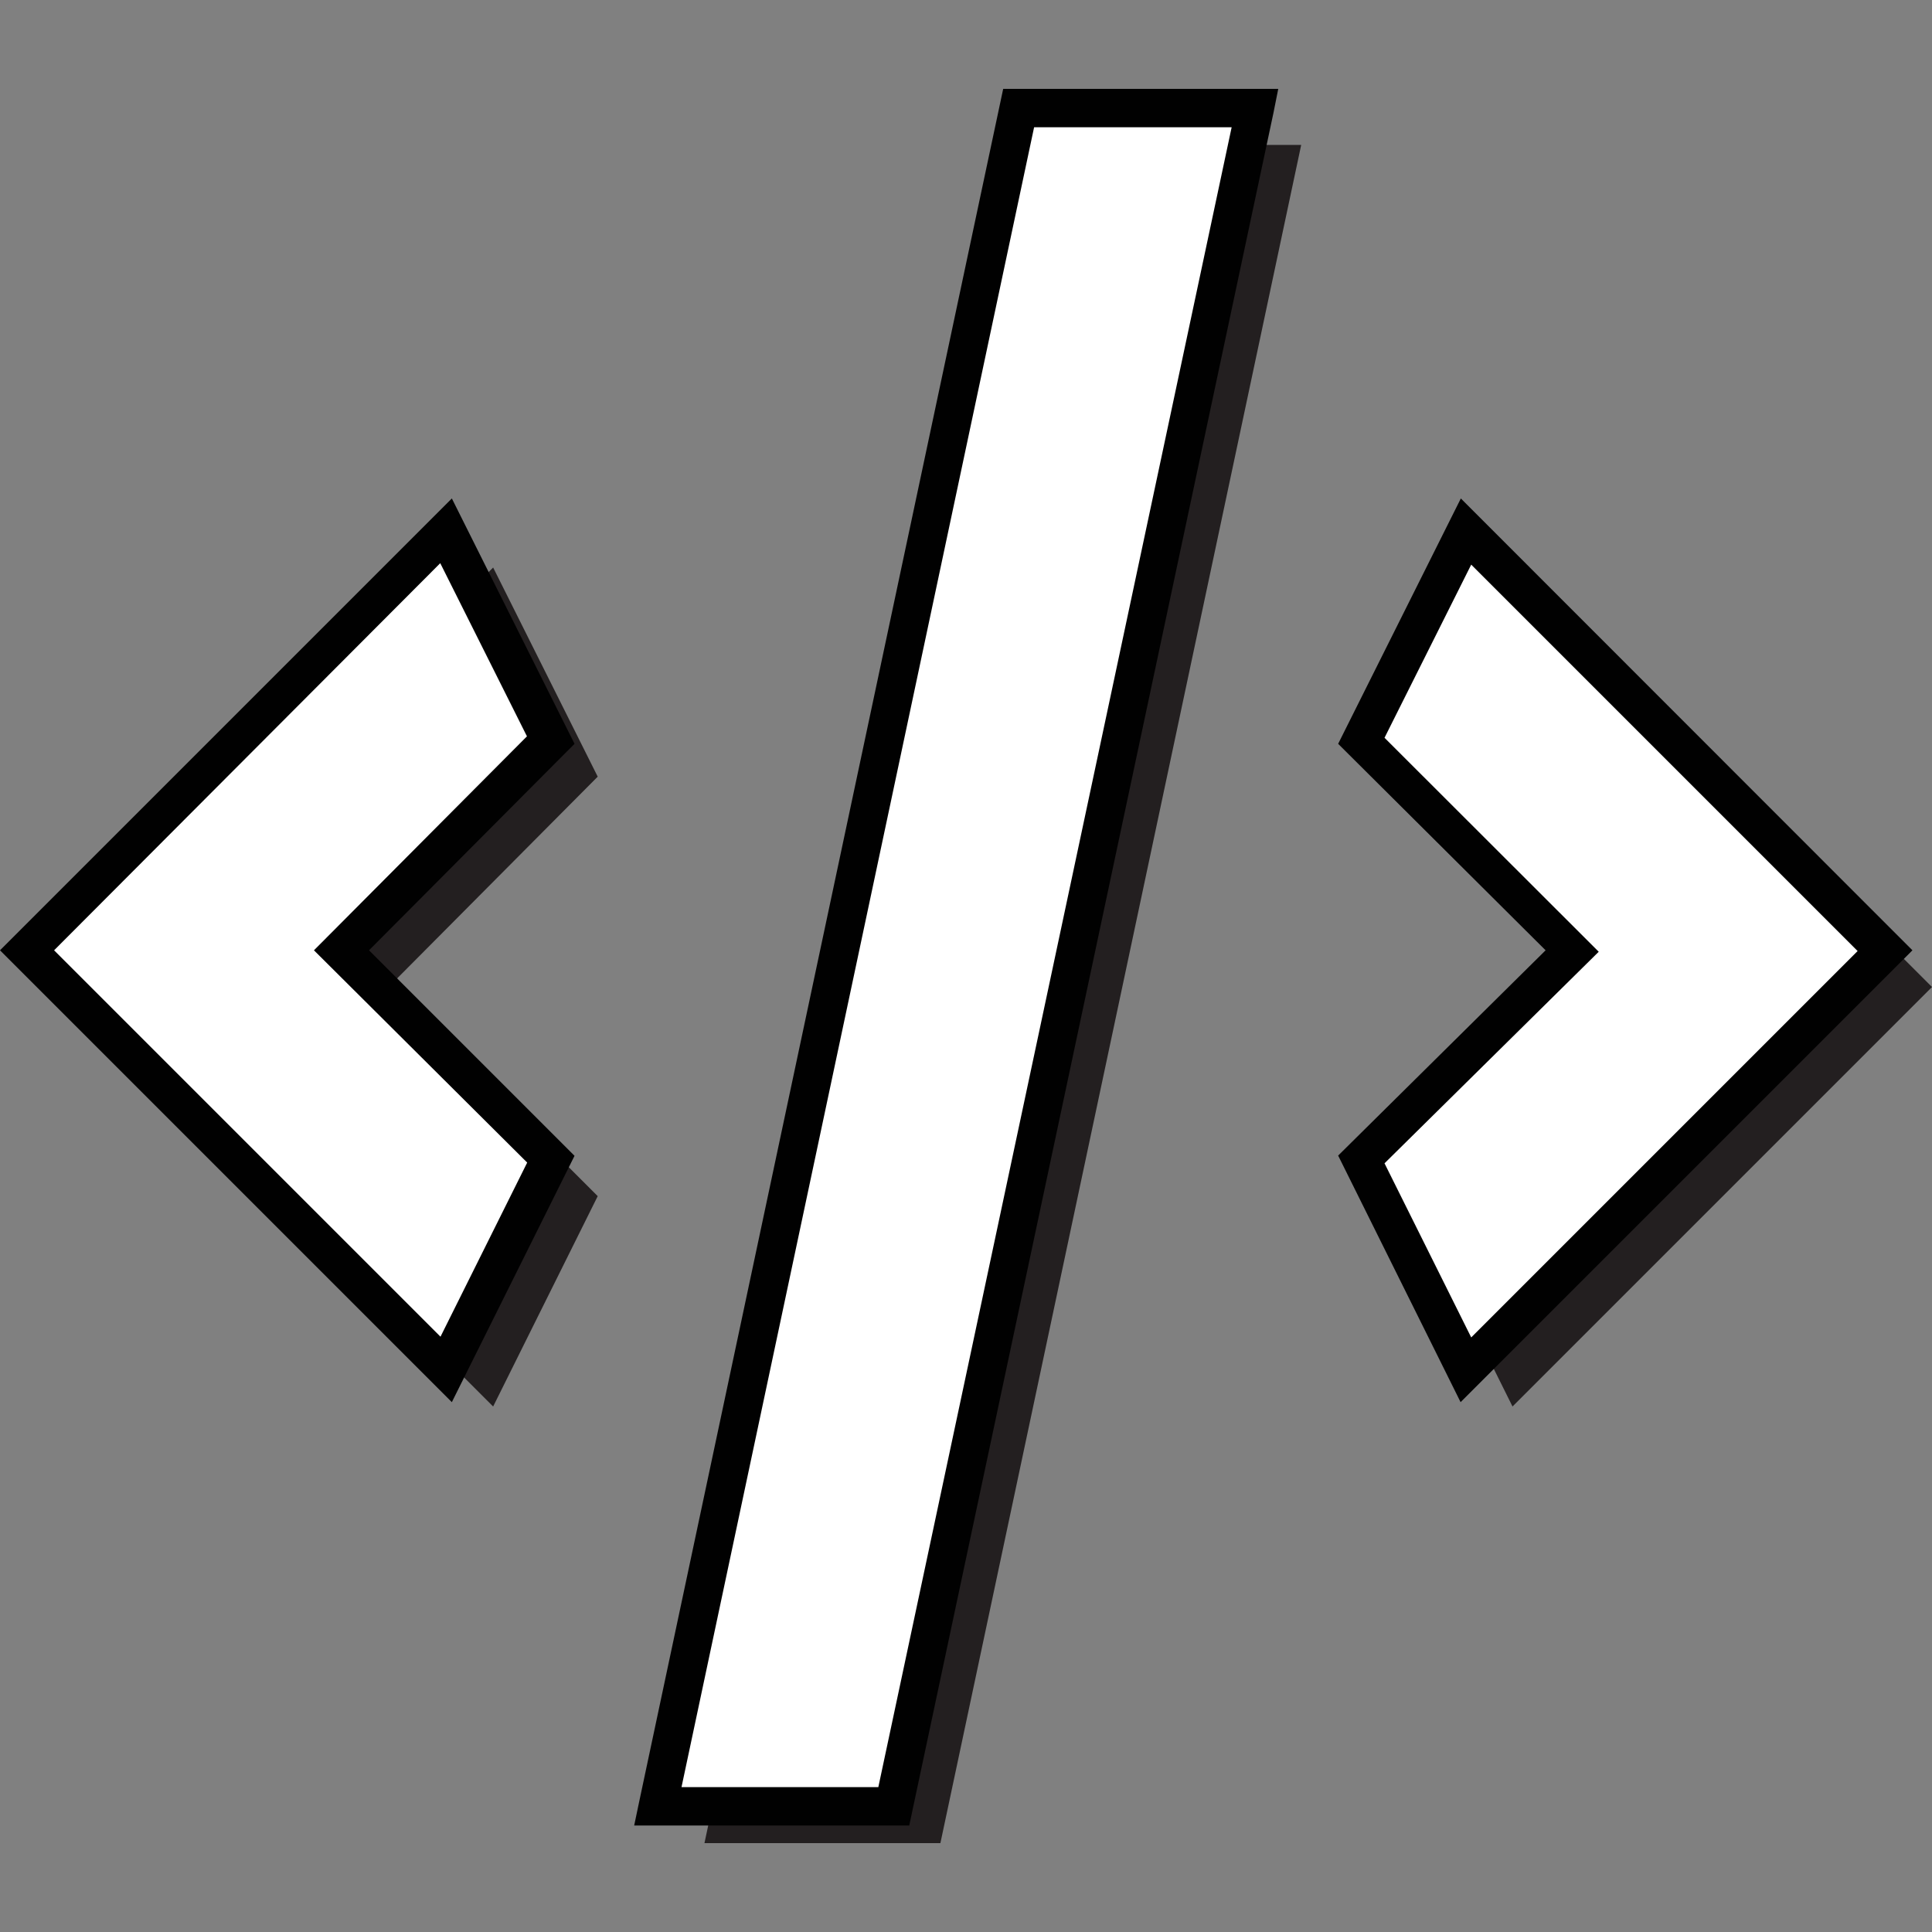
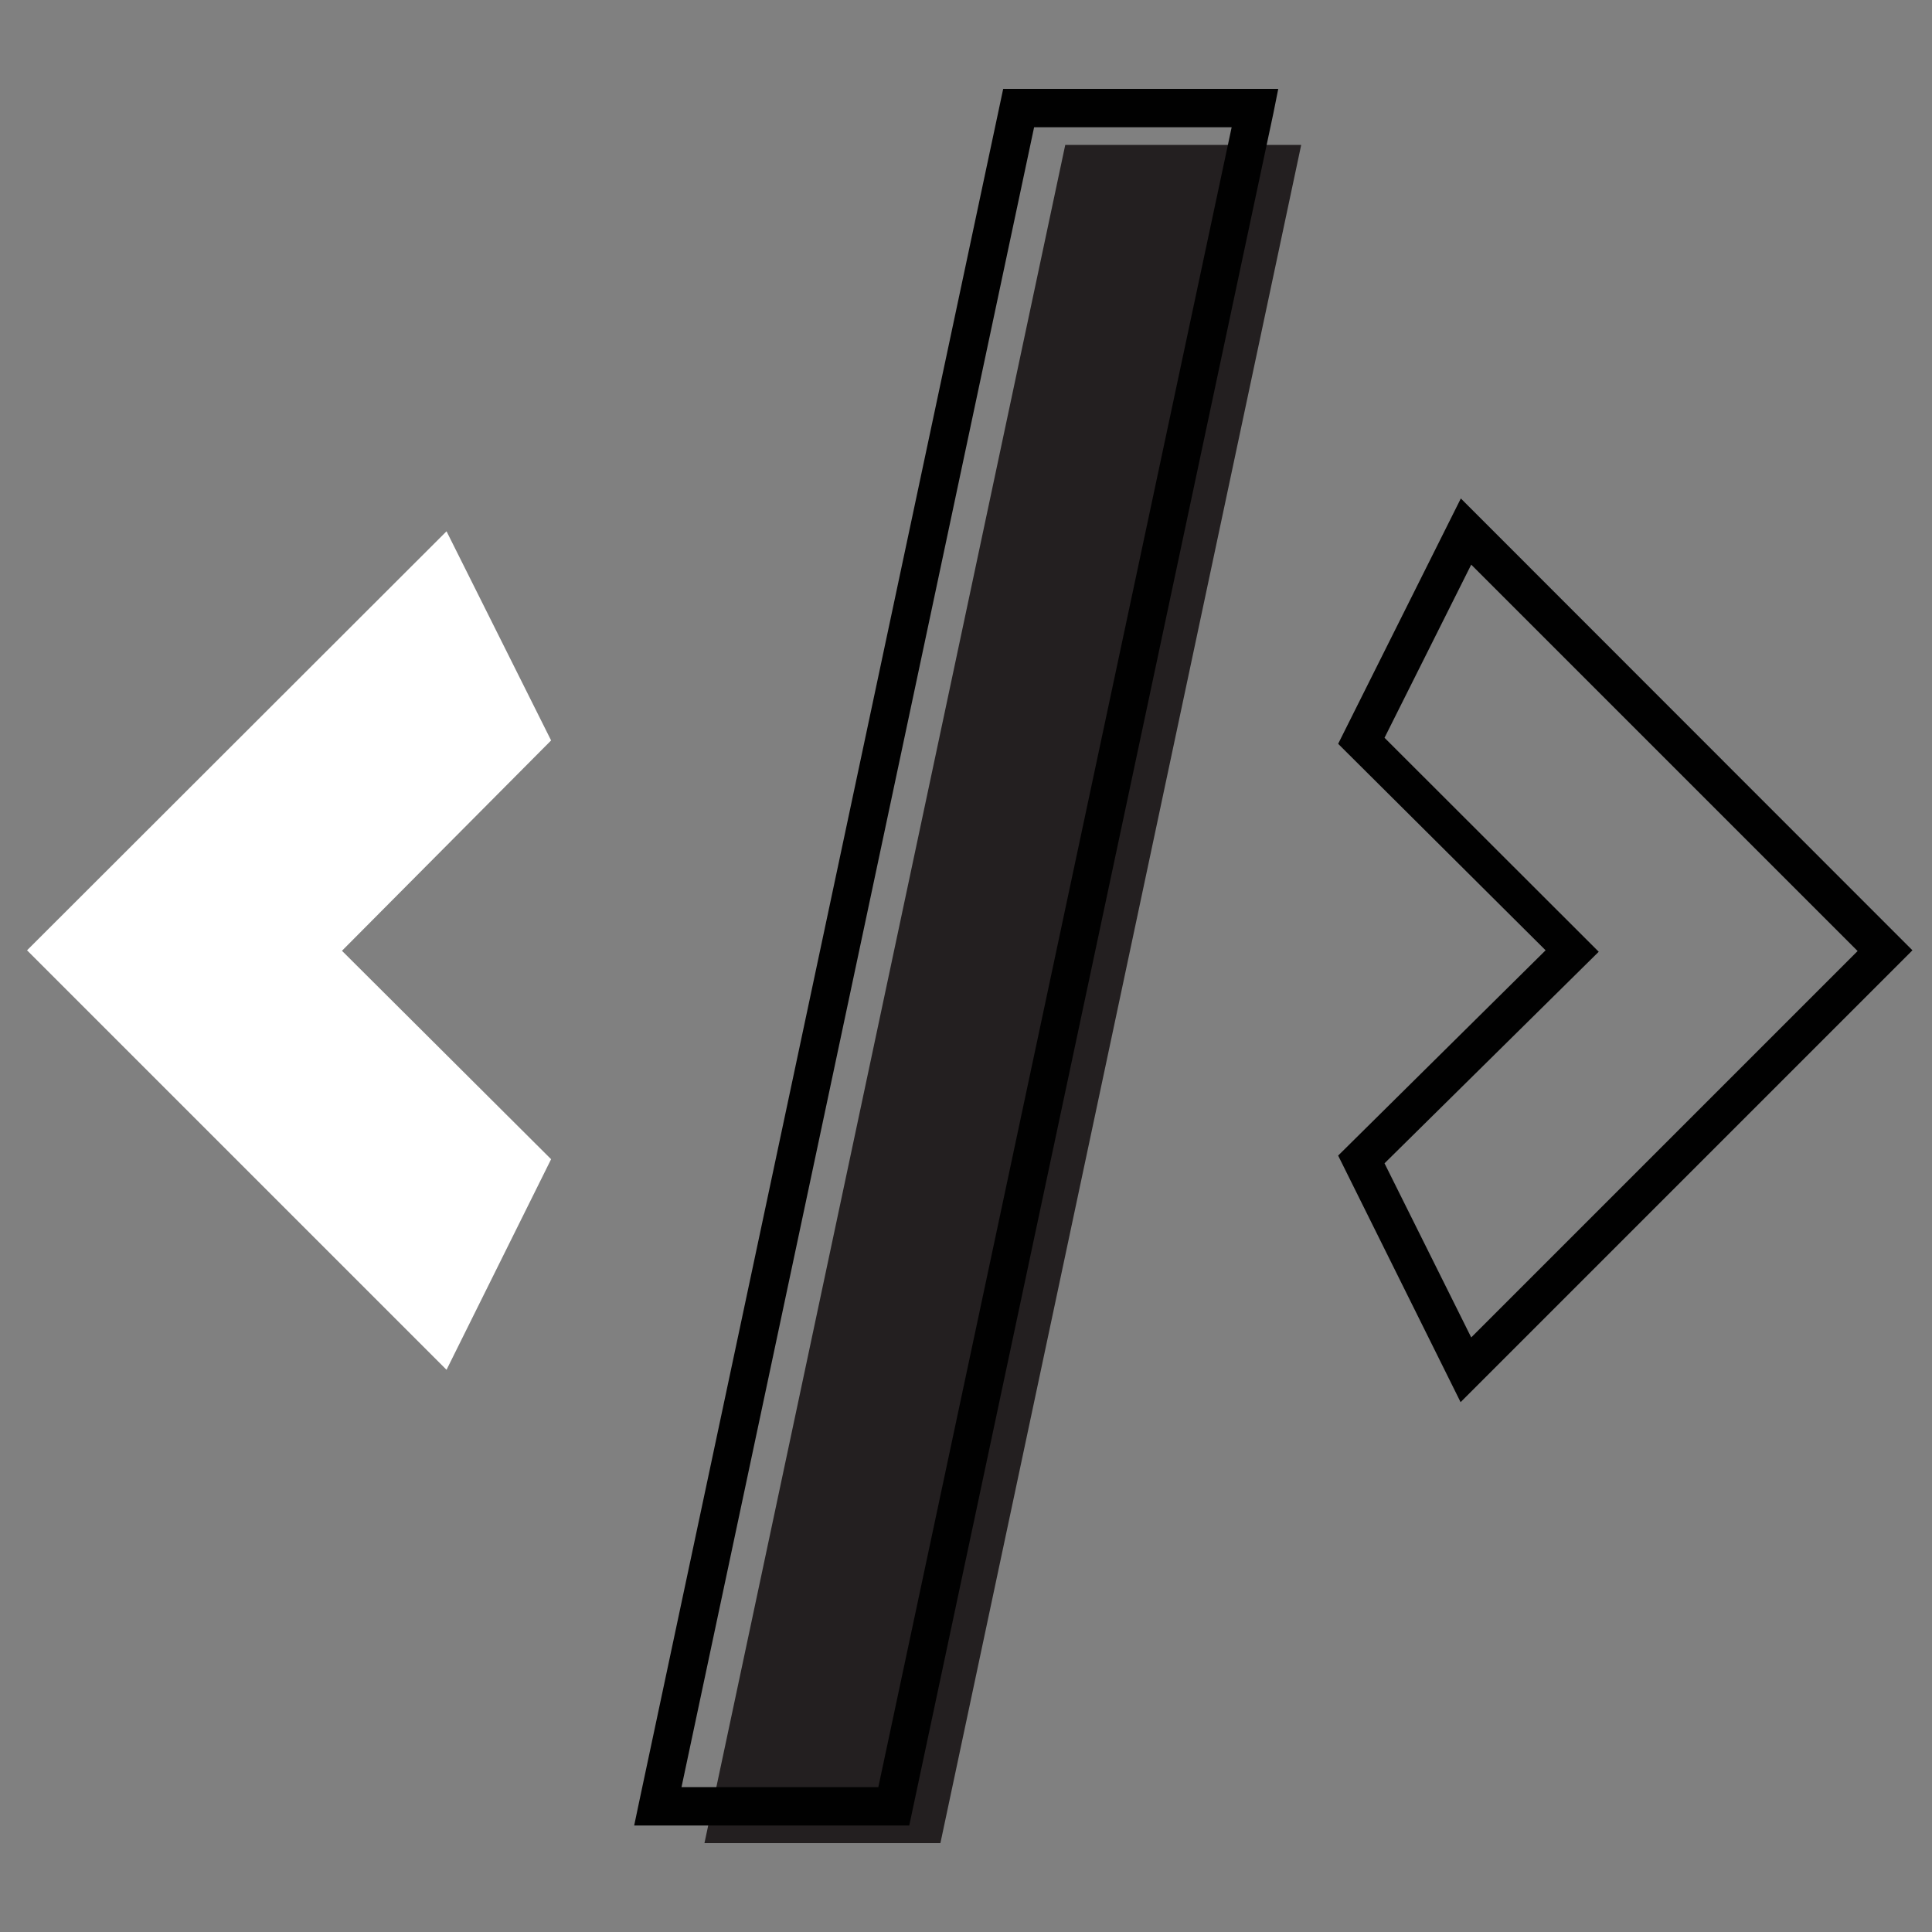
<svg xmlns="http://www.w3.org/2000/svg" id="Layer_1" data-name="Layer 1" viewBox="0 0 80 80">
  <rect x="0" y="0" width="80" height="80" fill="#808080" stroke="none" />
  <defs>
    <style>.cls-1{fill:#231f20;}.cls-2{fill:#fff;}.cls-3{fill:#010101;}</style>
  </defs>
-   <path class="cls-1" d="M20.42,58.24,3.05,40.87,20.42,23.5l4.33,8.66-8.66,8.71,8.66,8.66Z" />
  <path class="cls-1" d="M38.94,76.32H29.17L44.11,6h9.77Z" />
-   <path class="cls-1" d="M62.63,58.24,58.3,49.53,67,40.87,58.3,32.16l4.33-8.66L80,40.87Z" />
  <path class="cls-2" d="M18.49,56.72,1.12,39.35,18.49,22l4.33,8.66-8.66,8.71L22.82,48Z" />
-   <path class="cls-3" d="M18.71,58.06,0,39.35,18.71,20.64,23.79,30.8l-8.51,8.55,8.51,8.51ZM2.24,39.35l16,16,3.59-7.21L13,39.35l8.82-8.86-3.59-7.17Z" />
-   <path class="cls-2" d="M37,74.8H27.24L42.18,4.48H52Z" />
  <path class="cls-3" d="M37.65,75.59H26.26l.21-1L41.54,3.68H52.93l-.2,1ZM28.22,74h8.15L51,5.27H42.82Z" />
-   <path class="cls-2" d="M60.7,56.72,56.37,48l8.71-8.66-8.71-8.71L60.7,22,78.07,39.35Z" />
  <path class="cls-3" d="M60.48,58.06,55.41,47.85,64,39.35,55.41,30.8l5.08-10.16,18.7,18.71Zm-3.15-9.89,3.59,7.21,16-16-16-16-3.59,7.17,8.87,8.86Z" />
</svg>